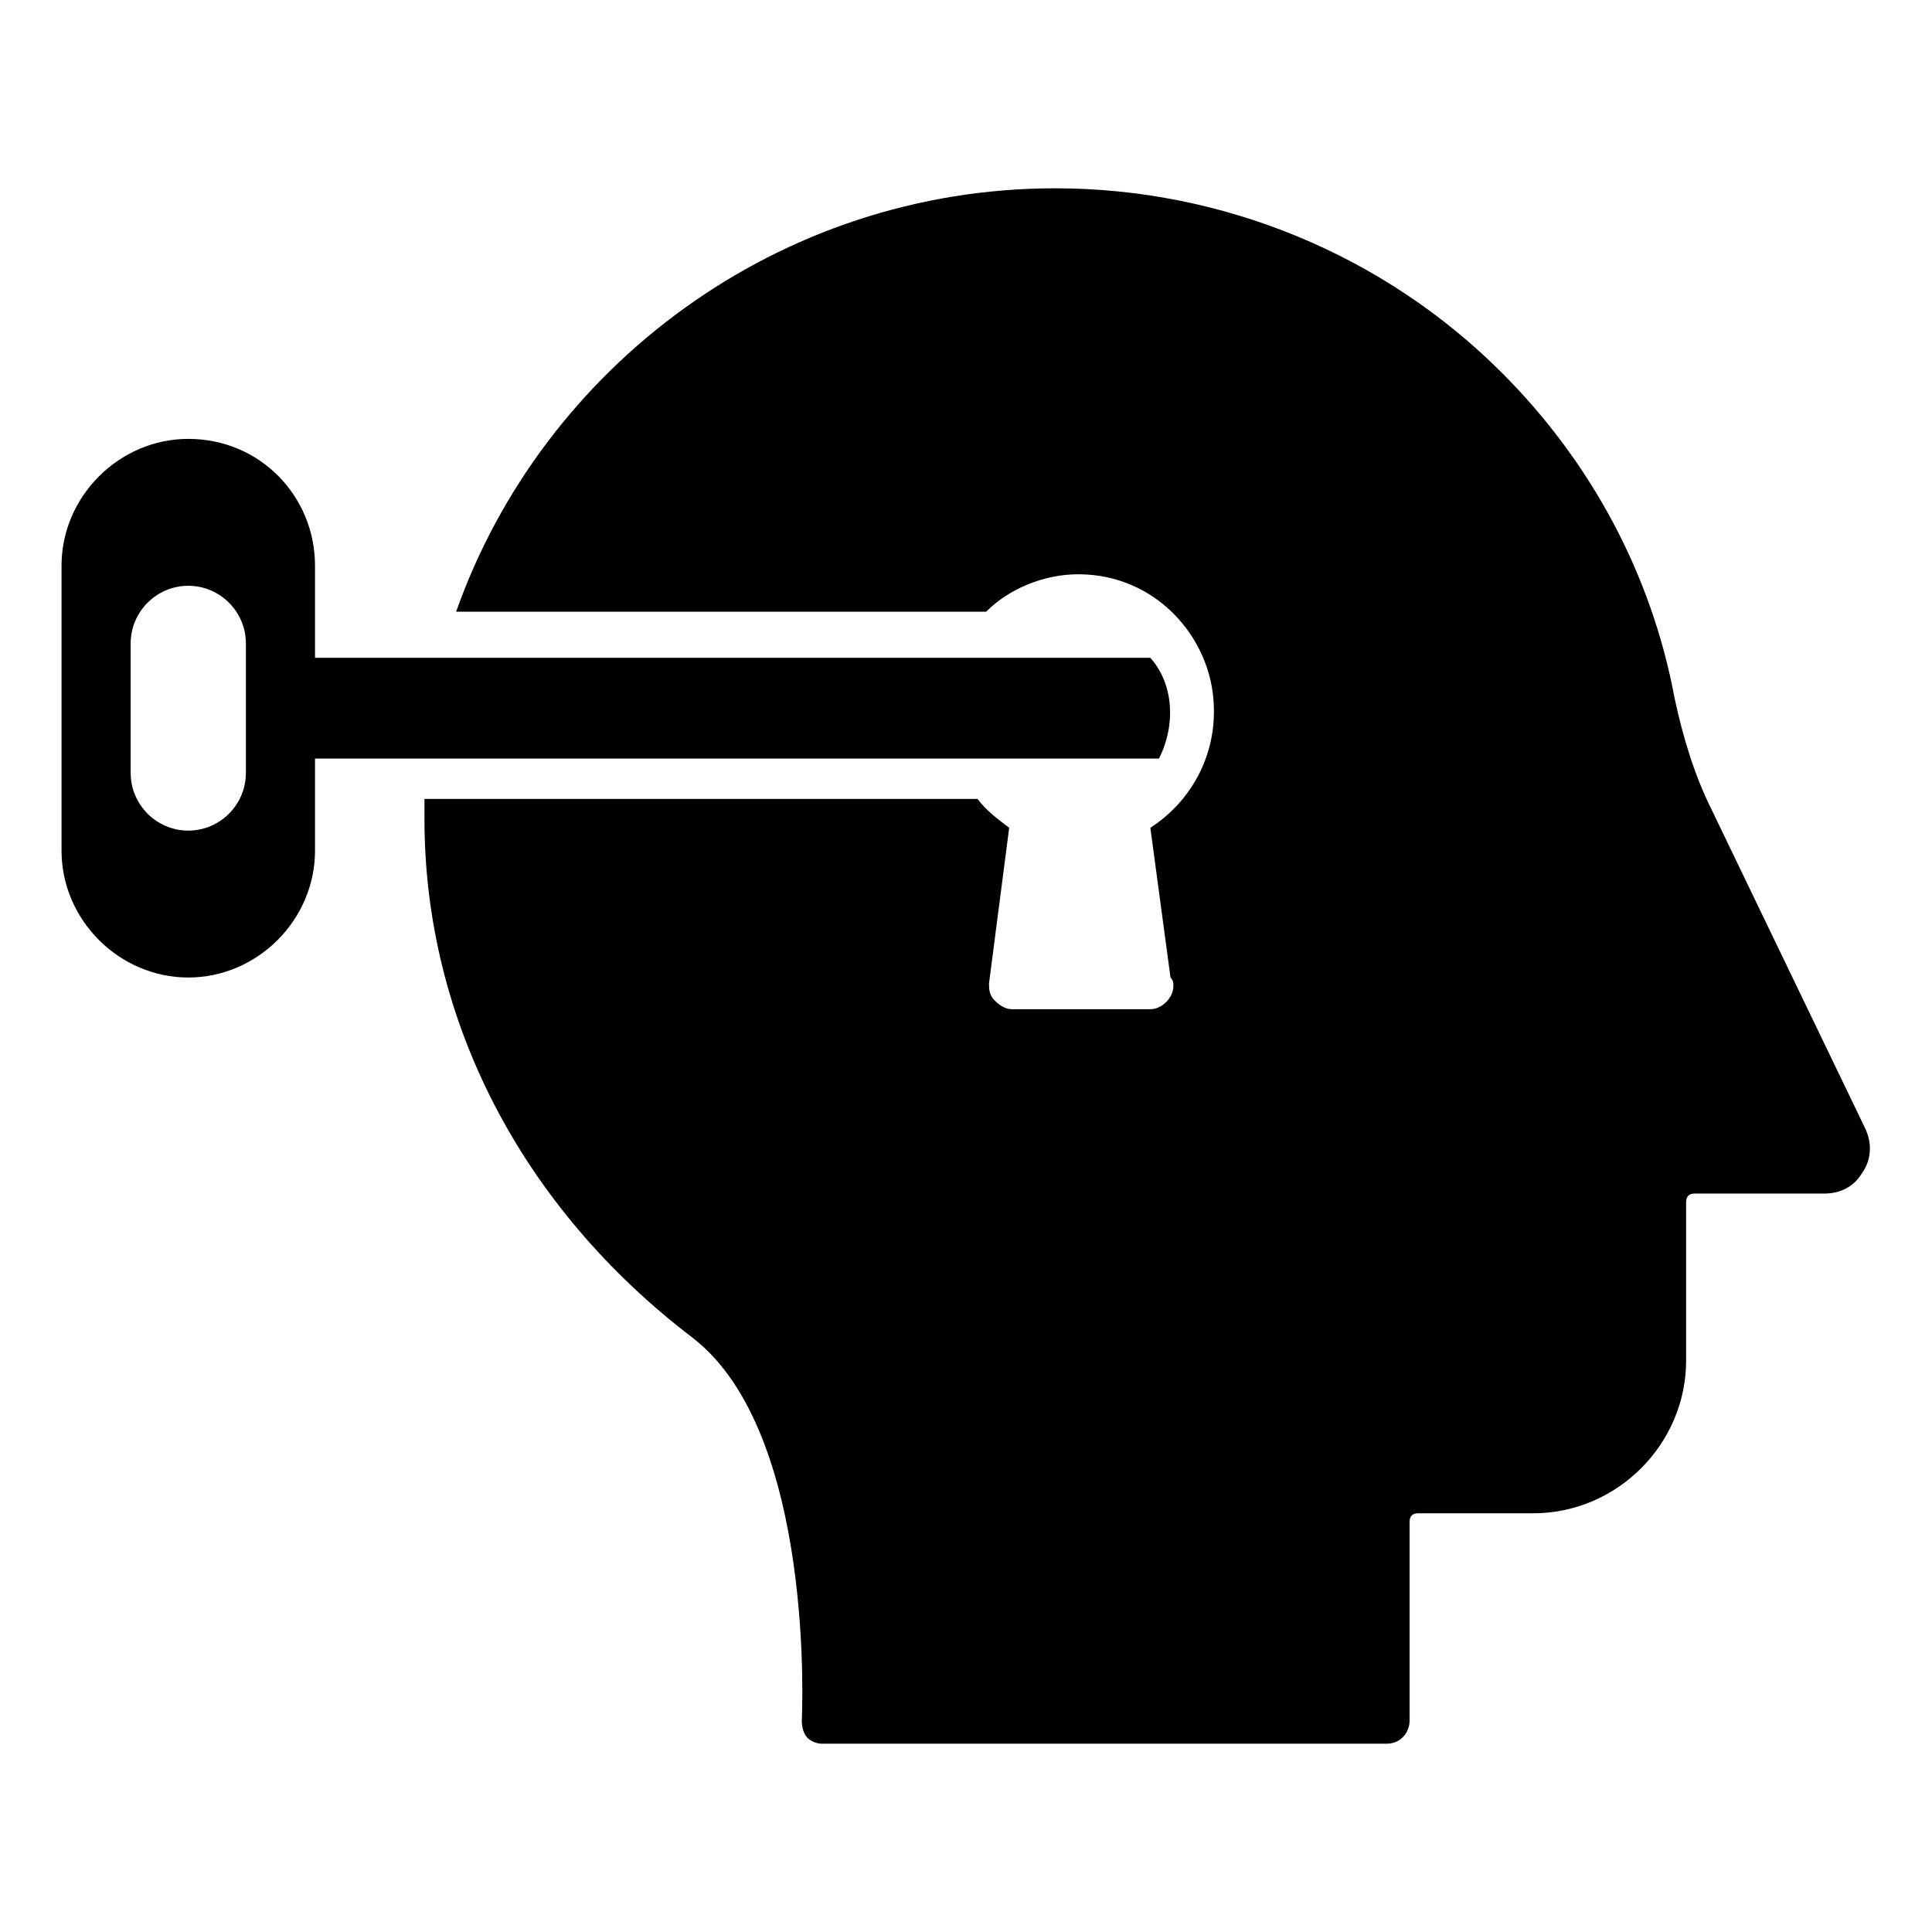
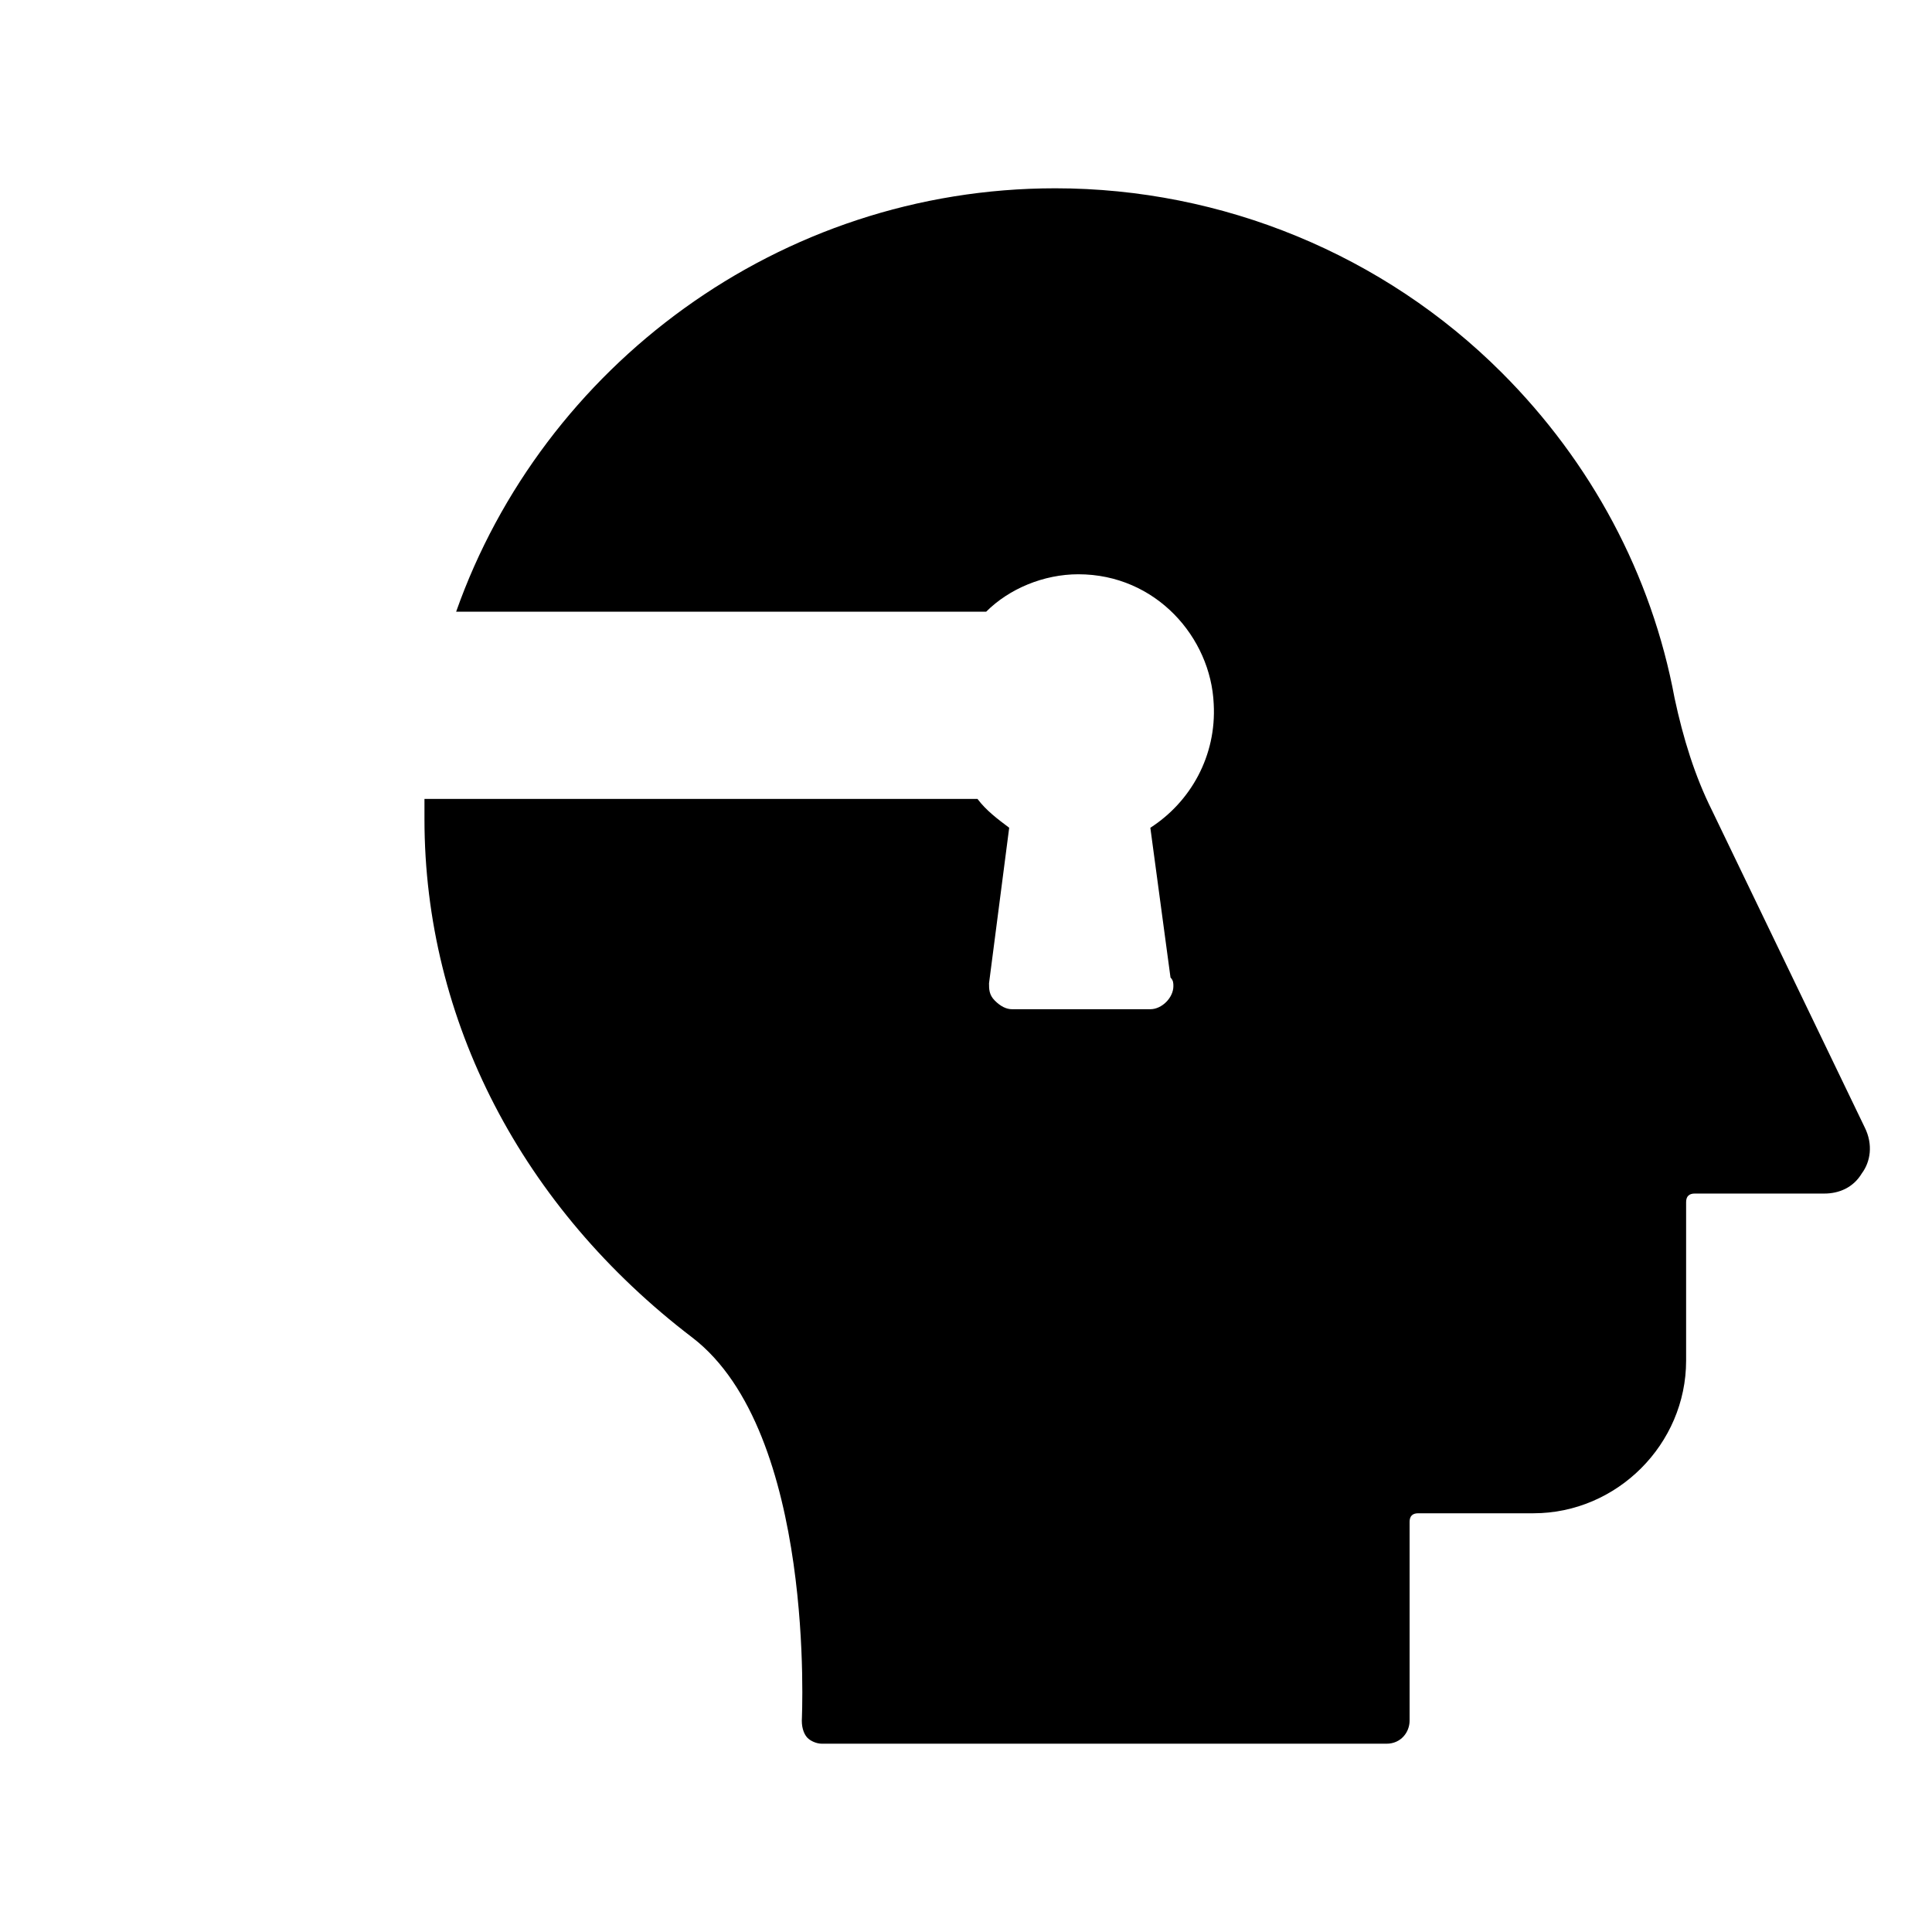
<svg xmlns="http://www.w3.org/2000/svg" fill="#000000" width="800px" height="800px" version="1.1" viewBox="144 144 512 512">
  <g>
-     <path d="m448.85 318.32h-221.37v-24.426c0-18.32-14.504-33.586-33.586-33.586-18.32 0-33.586 15.266-33.586 33.586v75.57c0 18.32 15.266 33.586 33.586 33.586 18.32 0 33.586-15.266 33.586-33.586v-24.426h223.66c4.582-9.16 3.82-19.848-2.289-26.719zm-239.69 30.535c0 8.398-6.871 15.266-15.266 15.266-8.398 0-15.266-6.871-15.266-15.266v-34.352c0-8.398 6.871-15.266 15.266-15.266 8.398 0 15.266 6.871 15.266 15.266z" />
    <path d="m637.4 454.96c-2.289 3.816-6.106 5.344-9.922 5.344h-34.352c-1.527 0-2.289 0.762-2.289 2.289v41.984c0 22.137-18.32 40.457-40.457 40.457h-30.535c-1.527 0-2.289 0.762-2.289 2.289v52.672c0 3.055-2.289 6.106-6.106 6.106h-149.62c-1.527 0-3.055-0.762-3.816-1.527-0.762-0.762-1.527-2.289-1.527-4.582 0-0.762 3.816-76.336-29.008-101.52-45.039-34.352-70.992-83.969-70.992-137.4v-5.344h146.56c2.289 3.055 5.344 5.344 8.398 7.633l-5.344 41.223c0 1.527 0 3.055 1.527 4.582 1.527 1.527 3.055 2.289 4.582 2.289h36.641c3.055 0 6.106-3.055 6.106-6.106 0-0.762 0-1.527-0.762-2.289l-5.344-39.695c10.688-6.871 17.559-19.082 16.793-32.824-0.762-17.559-15.266-34.352-35.879-34.352-9.16 0-18.32 3.816-24.426 9.922h-140.46c22.898-64.883 85.496-112.21 158.78-112.21 44.273 0 87.023 17.559 118.32 48.855 23.664 23.664 39.695 53.434 45.801 86.258 2.289 10.688 5.344 20.609 9.922 29.77l40.457 83.969c2.289 4.578 1.527 9.16-0.766 12.215z" />
  </g>
</svg>